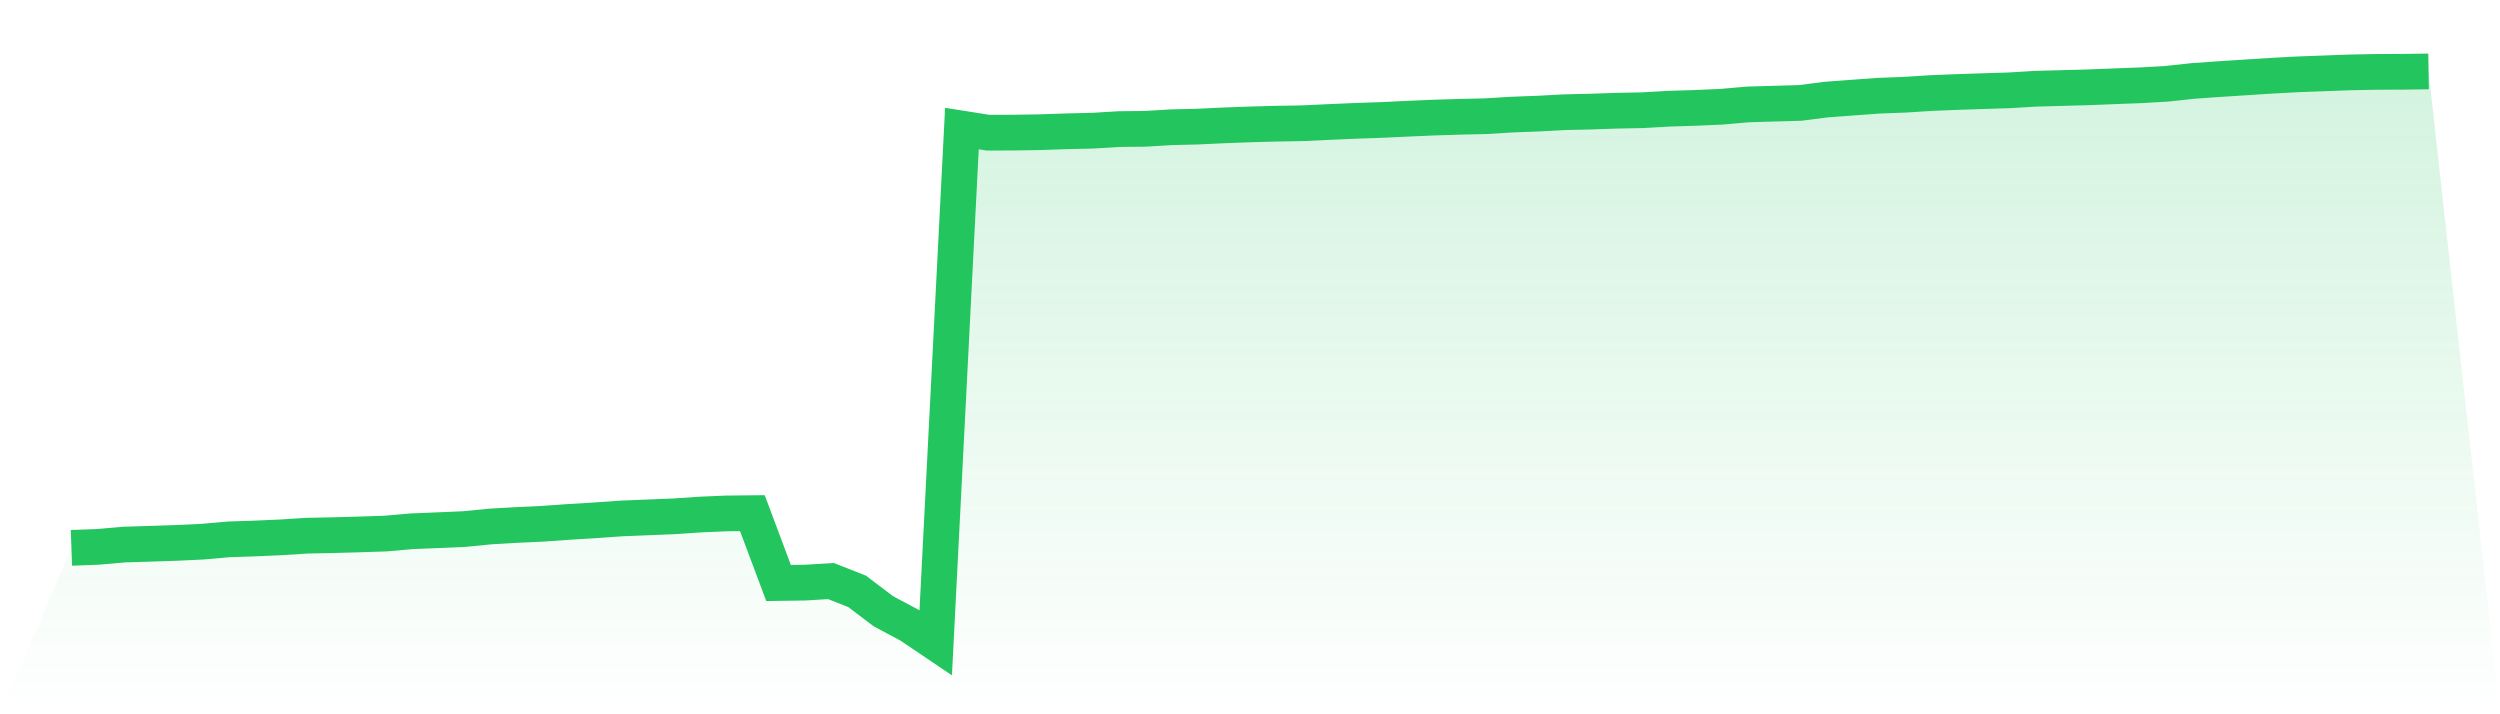
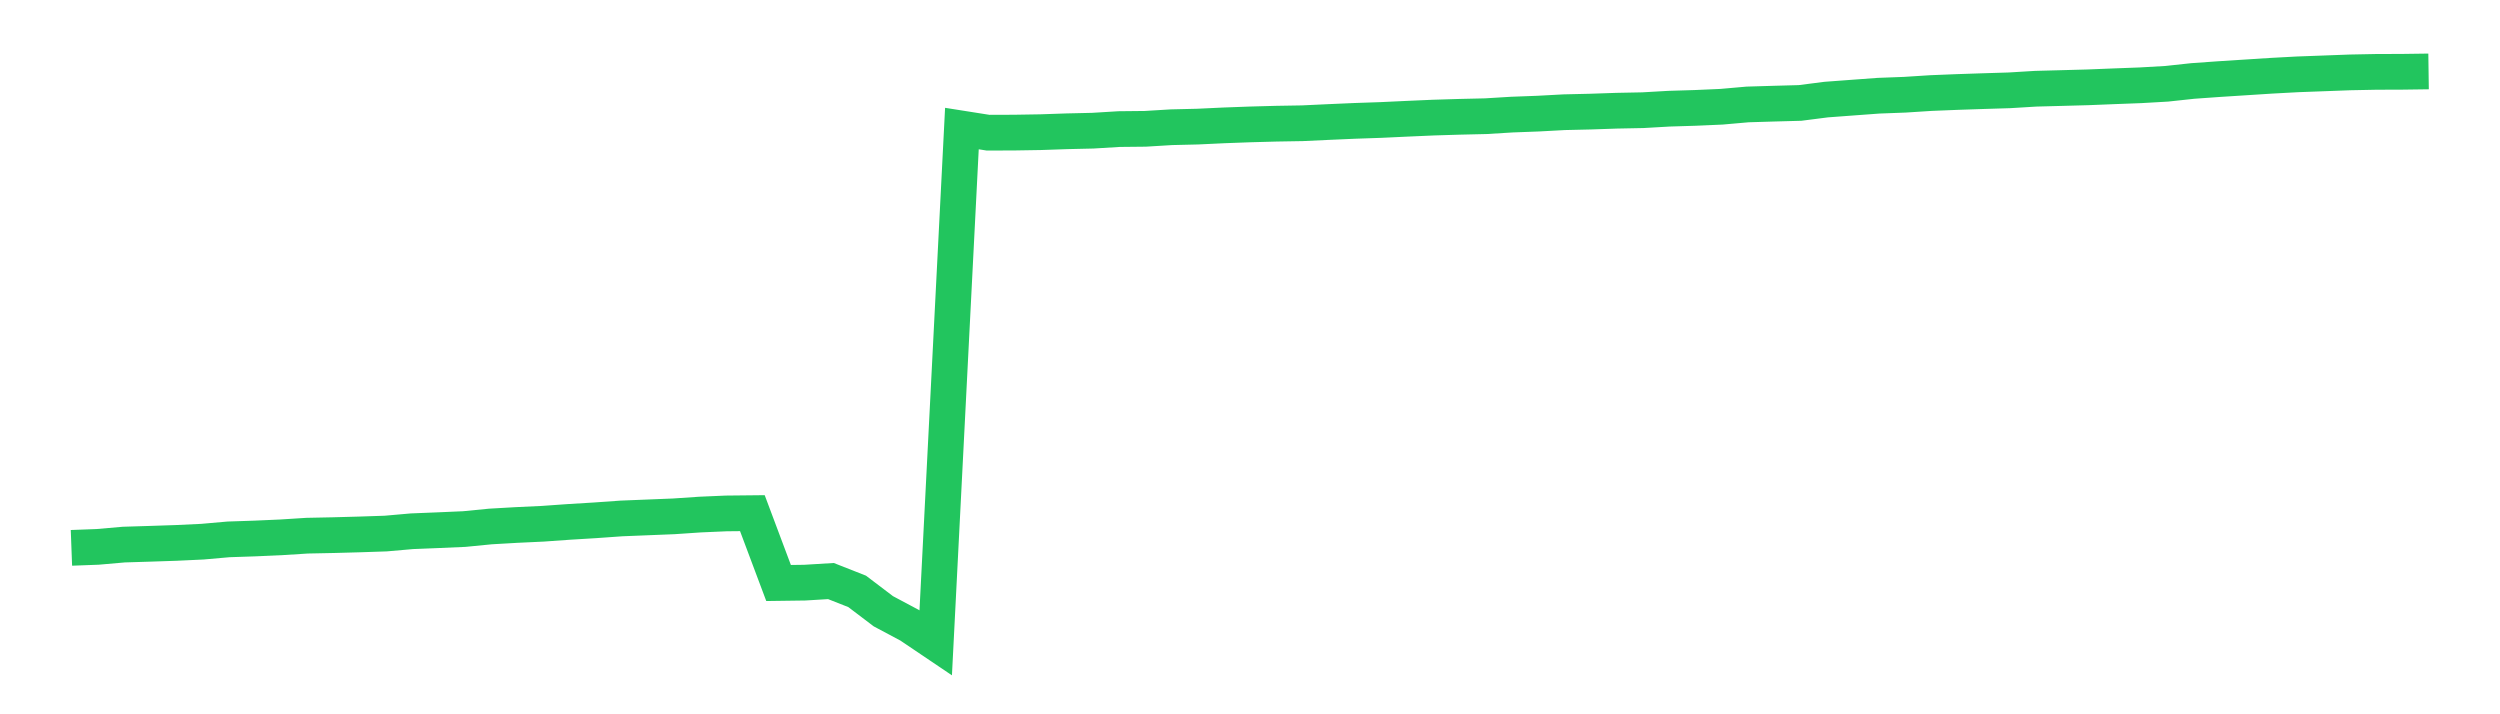
<svg xmlns="http://www.w3.org/2000/svg" viewBox="0 0 140 40">
  <defs>
    <linearGradient id="gradient" x1="0" x2="0" y1="0" y2="1">
      <stop offset="0%" stop-color="#22c55e" stop-opacity="0.2" />
      <stop offset="100%" stop-color="#22c55e" stop-opacity="0" />
    </linearGradient>
  </defs>
-   <path d="M4,30.68 L4,30.68 L5.467,30.625 L6.933,30.497 L8.4,30.452 L9.867,30.403 L11.333,30.334 L12.8,30.205 L14.267,30.156 L15.733,30.091 L17.2,29.998 L18.667,29.968 L20.133,29.928 L21.6,29.879 L23.067,29.75 L24.533,29.691 L26,29.627 L27.467,29.483 L28.933,29.399 L30.4,29.33 L31.867,29.226 L33.333,29.137 L34.8,29.033 L36.267,28.974 L37.733,28.915 L39.2,28.816 L40.667,28.752 L42.133,28.737 L43.6,32.648 L45.067,32.628 L46.533,32.539 L48,33.117 L49.467,34.23 L50.933,35.011 L52.4,36 L53.867,7.199 L55.333,7.431 L56.8,7.426 L58.267,7.402 L59.733,7.352 L61.2,7.318 L62.667,7.229 L64.133,7.214 L65.6,7.125 L67.067,7.09 L68.533,7.021 L70,6.967 L71.467,6.927 L72.933,6.902 L74.4,6.833 L75.867,6.769 L77.333,6.719 L78.8,6.65 L80.267,6.586 L81.733,6.541 L83.2,6.507 L84.667,6.418 L86.133,6.363 L87.6,6.284 L89.067,6.25 L90.533,6.2 L92,6.171 L93.467,6.087 L94.933,6.042 L96.4,5.978 L97.867,5.849 L99.333,5.805 L100.8,5.765 L102.267,5.577 L103.733,5.468 L105.2,5.36 L106.667,5.305 L108.133,5.211 L109.6,5.152 L111.067,5.103 L112.533,5.058 L114,4.969 L115.467,4.93 L116.933,4.89 L118.4,4.831 L119.867,4.776 L121.333,4.692 L122.8,4.534 L124.267,4.43 L125.733,4.336 L127.2,4.242 L128.667,4.163 L130.133,4.109 L131.6,4.054 L133.067,4.025 L134.533,4.02 L136,4 L140,40 L0,40 z" fill="url(#gradient)" />
  <path d="M4,30.68 L4,30.68 L5.467,30.625 L6.933,30.497 L8.4,30.452 L9.867,30.403 L11.333,30.334 L12.8,30.205 L14.267,30.156 L15.733,30.091 L17.2,29.998 L18.667,29.968 L20.133,29.928 L21.6,29.879 L23.067,29.75 L24.533,29.691 L26,29.627 L27.467,29.483 L28.933,29.399 L30.4,29.33 L31.867,29.226 L33.333,29.137 L34.8,29.033 L36.267,28.974 L37.733,28.915 L39.2,28.816 L40.667,28.752 L42.133,28.737 L43.6,32.648 L45.067,32.628 L46.533,32.539 L48,33.117 L49.467,34.23 L50.933,35.011 L52.4,36 L53.867,7.199 L55.333,7.431 L56.8,7.426 L58.267,7.402 L59.733,7.352 L61.2,7.318 L62.667,7.229 L64.133,7.214 L65.6,7.125 L67.067,7.09 L68.533,7.021 L70,6.967 L71.467,6.927 L72.933,6.902 L74.4,6.833 L75.867,6.769 L77.333,6.719 L78.8,6.65 L80.267,6.586 L81.733,6.541 L83.2,6.507 L84.667,6.418 L86.133,6.363 L87.6,6.284 L89.067,6.25 L90.533,6.2 L92,6.171 L93.467,6.087 L94.933,6.042 L96.4,5.978 L97.867,5.849 L99.333,5.805 L100.8,5.765 L102.267,5.577 L103.733,5.468 L105.2,5.36 L106.667,5.305 L108.133,5.211 L109.6,5.152 L111.067,5.103 L112.533,5.058 L114,4.969 L115.467,4.93 L116.933,4.89 L118.4,4.831 L119.867,4.776 L121.333,4.692 L122.8,4.534 L124.267,4.43 L125.733,4.336 L127.2,4.242 L128.667,4.163 L130.133,4.109 L131.6,4.054 L133.067,4.025 L134.533,4.02 L136,4" fill="none" stroke="#22c55e" stroke-width="2" />
</svg>